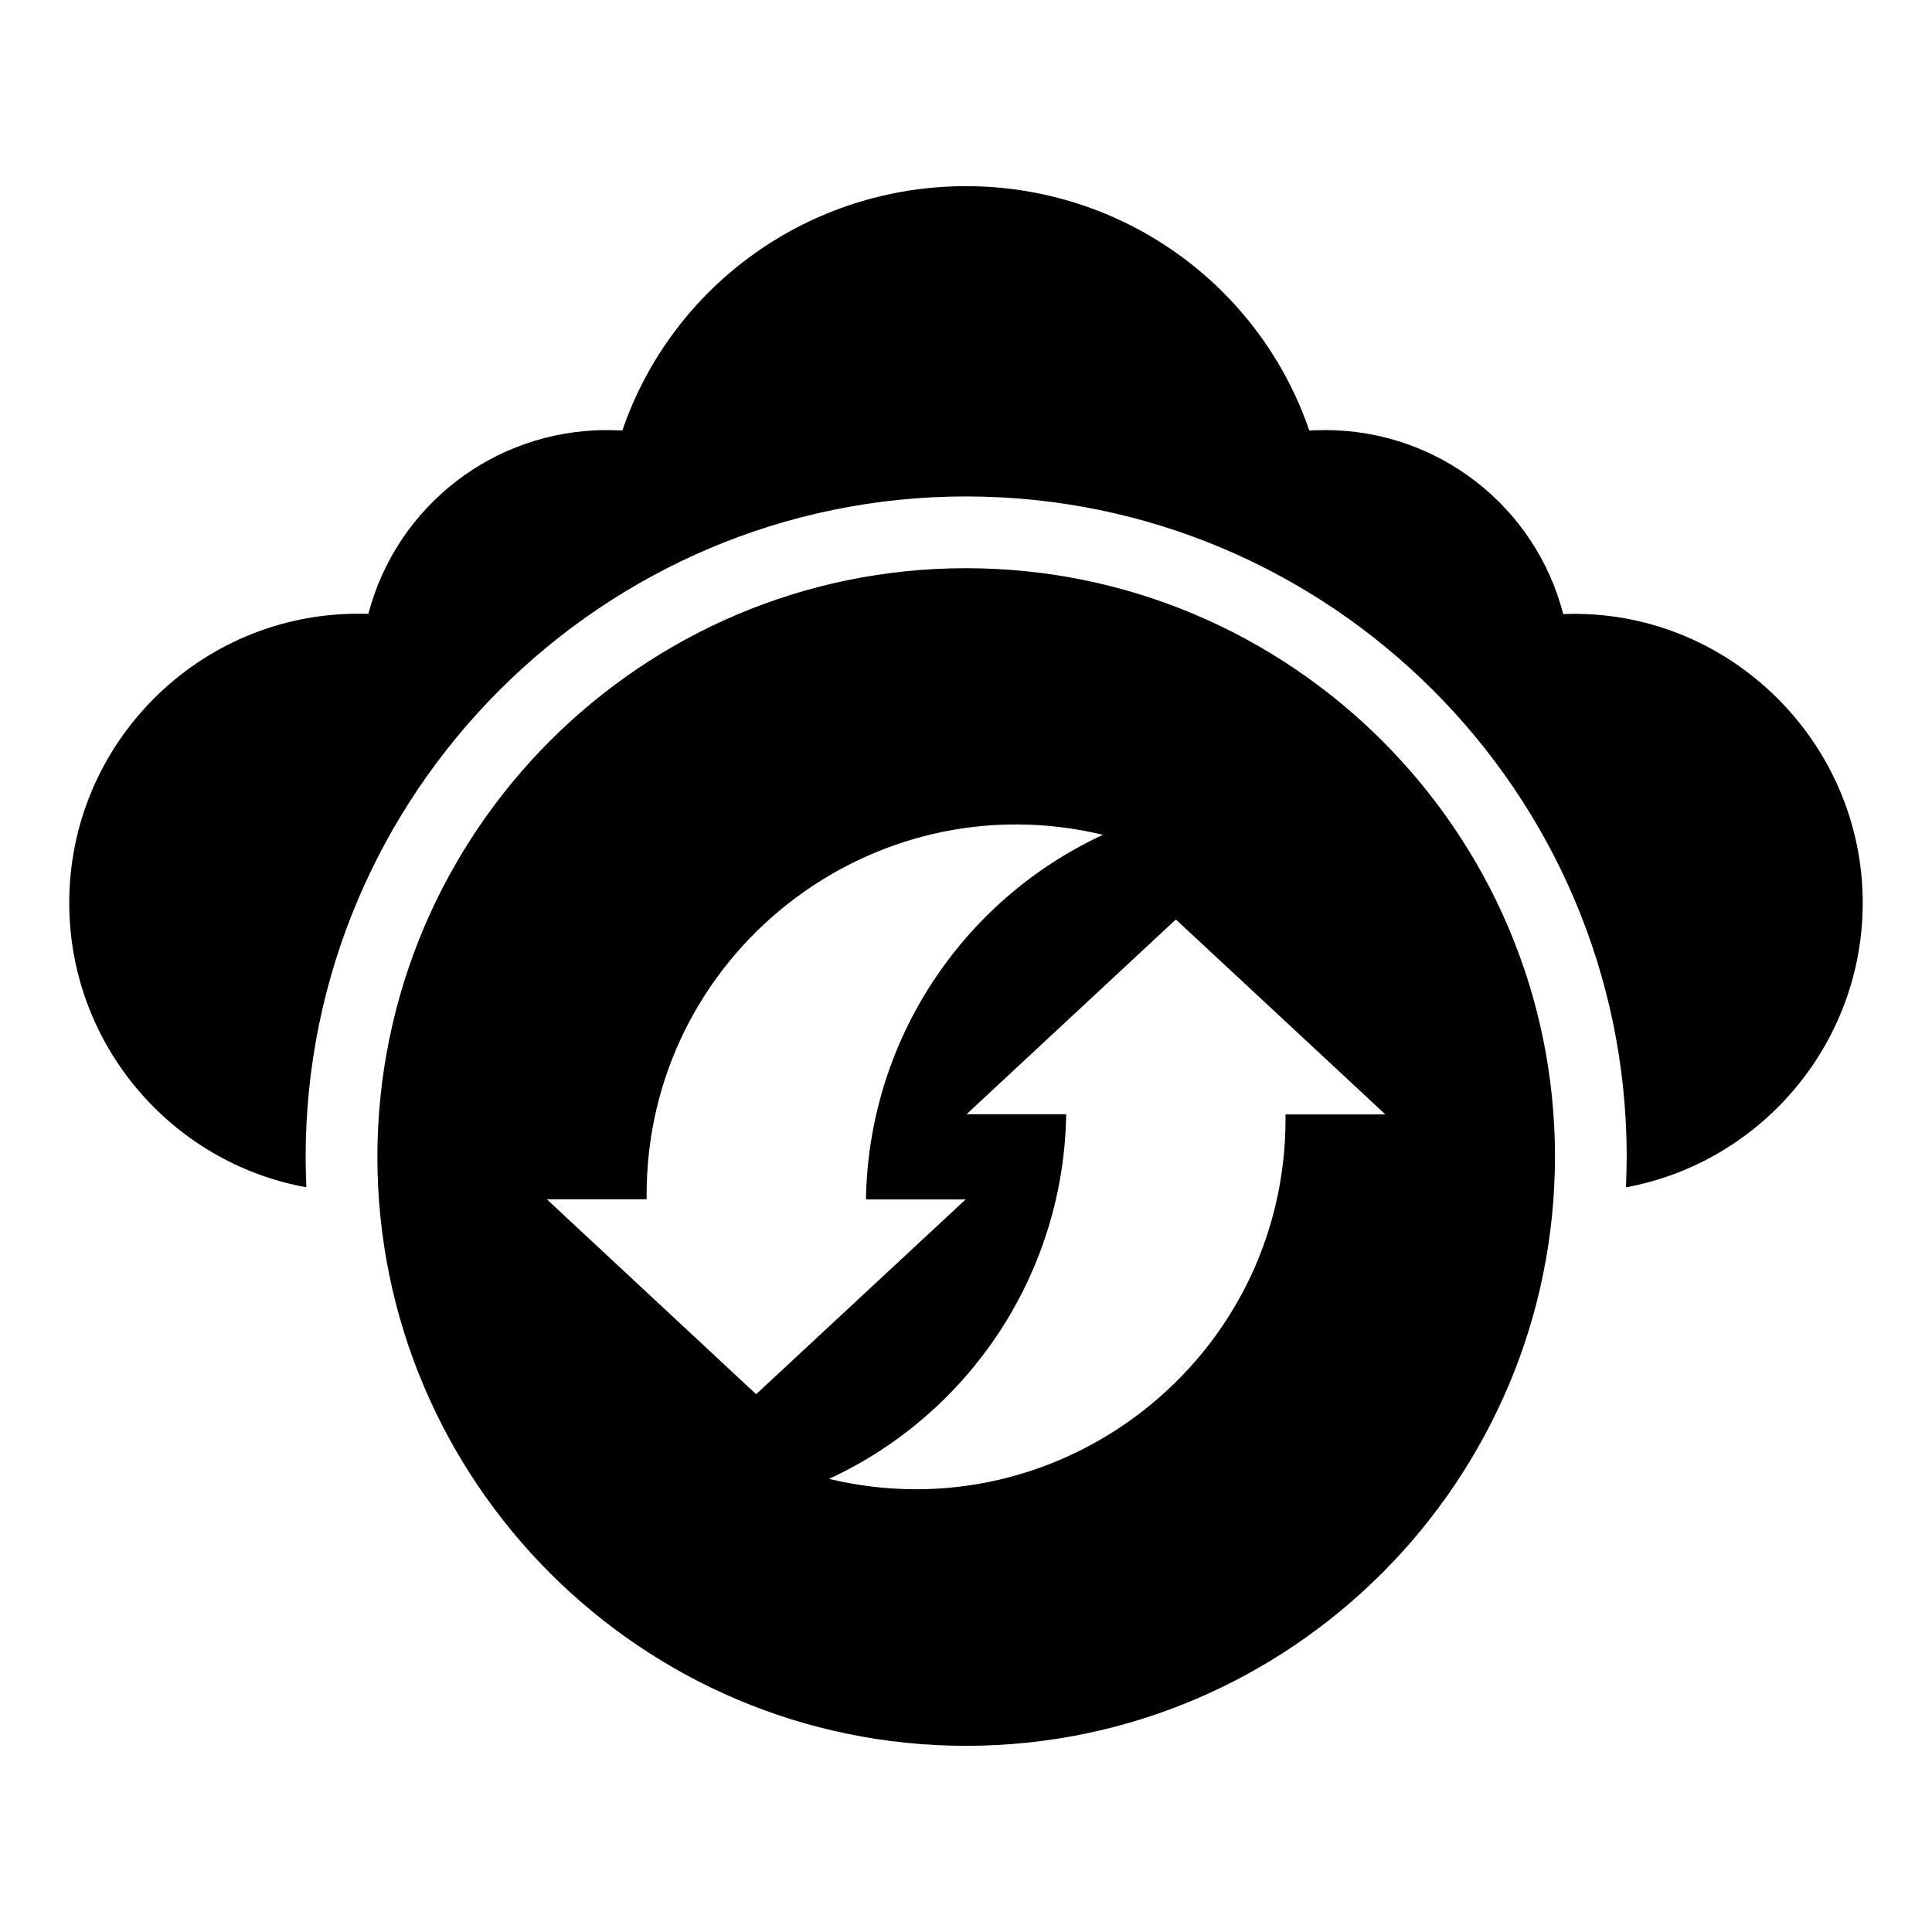
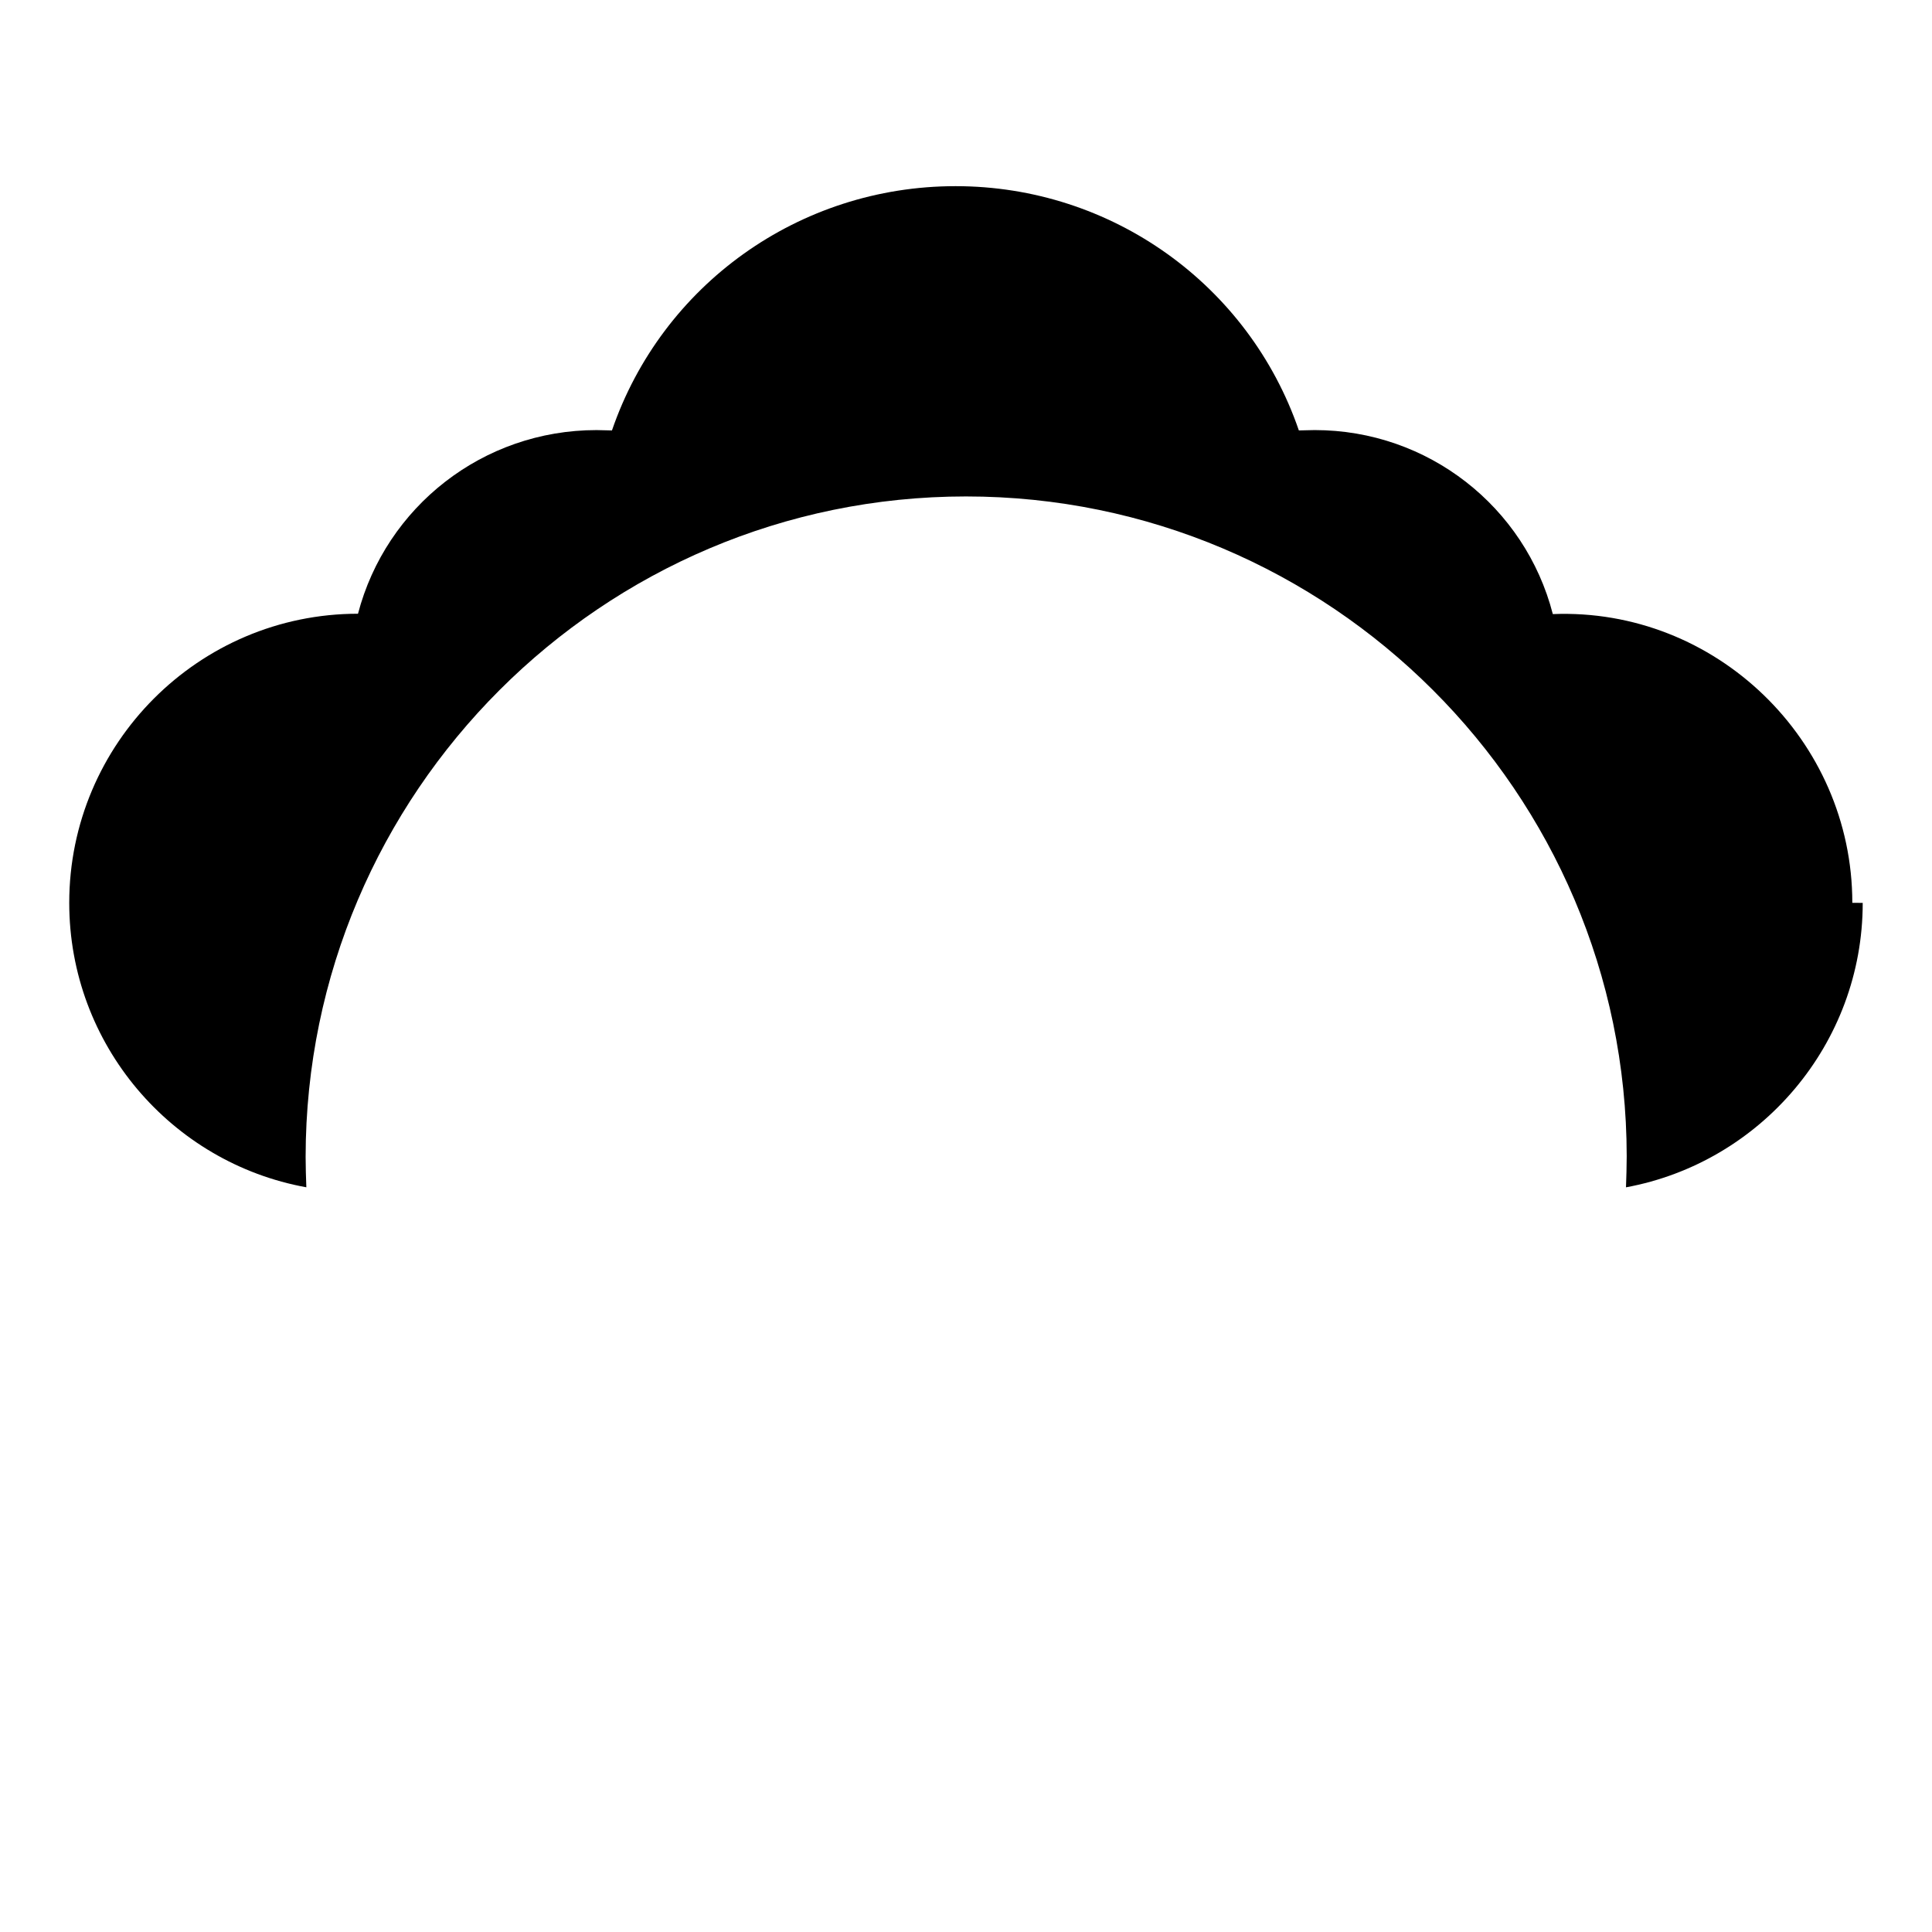
<svg xmlns="http://www.w3.org/2000/svg" fill="#000000" width="800px" height="800px" version="1.1" viewBox="144 144 512 512">
  <g>
-     <path d="m637.64 383.27c0 37.453-27.09 68.82-62.738 75.383 0.094-2.758 0.191-5.512 0.191-8.27-0.098-96.391-78.613-174.82-175.1-174.82-96.391 0-174.91 78.52-175 175 0 2.66 0.094 5.418 0.191 8.082-35.742-6.465-62.836-37.836-62.836-75.383 0-42.207 34.316-76.617 76.523-76.617h2.758c7.414-28.328 33.082-48.668 63.215-48.668 1.426 0 2.758 0.094 4.086 0.094 13.211-38.5 49.523-64.738 91.066-64.738 41.445 0 77.758 26.234 90.973 64.734 1.332 0 2.758-0.094 4.184-0.094 30.039 0 55.801 20.344 63.117 48.766 43.152-1.711 79.371 33.367 79.371 76.523z" />
-     <path d="m400 294.58c-85.934 0-155.89 69.867-155.99 155.99 0 86.027 69.961 156.09 155.99 156.09 86.027 0 156.09-70.059 156.09-156.28-0.098-85.934-70.152-155.8-156.09-155.8zm-111.09 167.24h26.449v-1.199c0-63.449 59.289-110.18 120.94-95.387-19.164 8.875-34.855 22.938-45.785 40-10.633 16.633-16.719 36.184-17.02 56.633h26.406l-55.516 51.617zm195.77-22.488v1.199c0 63.449-59.289 110.18-120.98 95.387 19.207-8.875 34.898-22.934 45.828-40 10.633-16.633 16.719-36.184 17.02-56.633h-26.406l55.473-51.617 55.52 51.66z" />
+     <path d="m637.64 383.27c0 37.453-27.09 68.82-62.738 75.383 0.094-2.758 0.191-5.512 0.191-8.27-0.098-96.391-78.613-174.82-175.1-174.82-96.391 0-174.91 78.52-175 175 0 2.66 0.094 5.418 0.191 8.082-35.742-6.465-62.836-37.836-62.836-75.383 0-42.207 34.316-76.617 76.523-76.617c7.414-28.328 33.082-48.668 63.215-48.668 1.426 0 2.758 0.094 4.086 0.094 13.211-38.5 49.523-64.738 91.066-64.738 41.445 0 77.758 26.234 90.973 64.734 1.332 0 2.758-0.094 4.184-0.094 30.039 0 55.801 20.344 63.117 48.766 43.152-1.711 79.371 33.367 79.371 76.523z" />
  </g>
</svg>